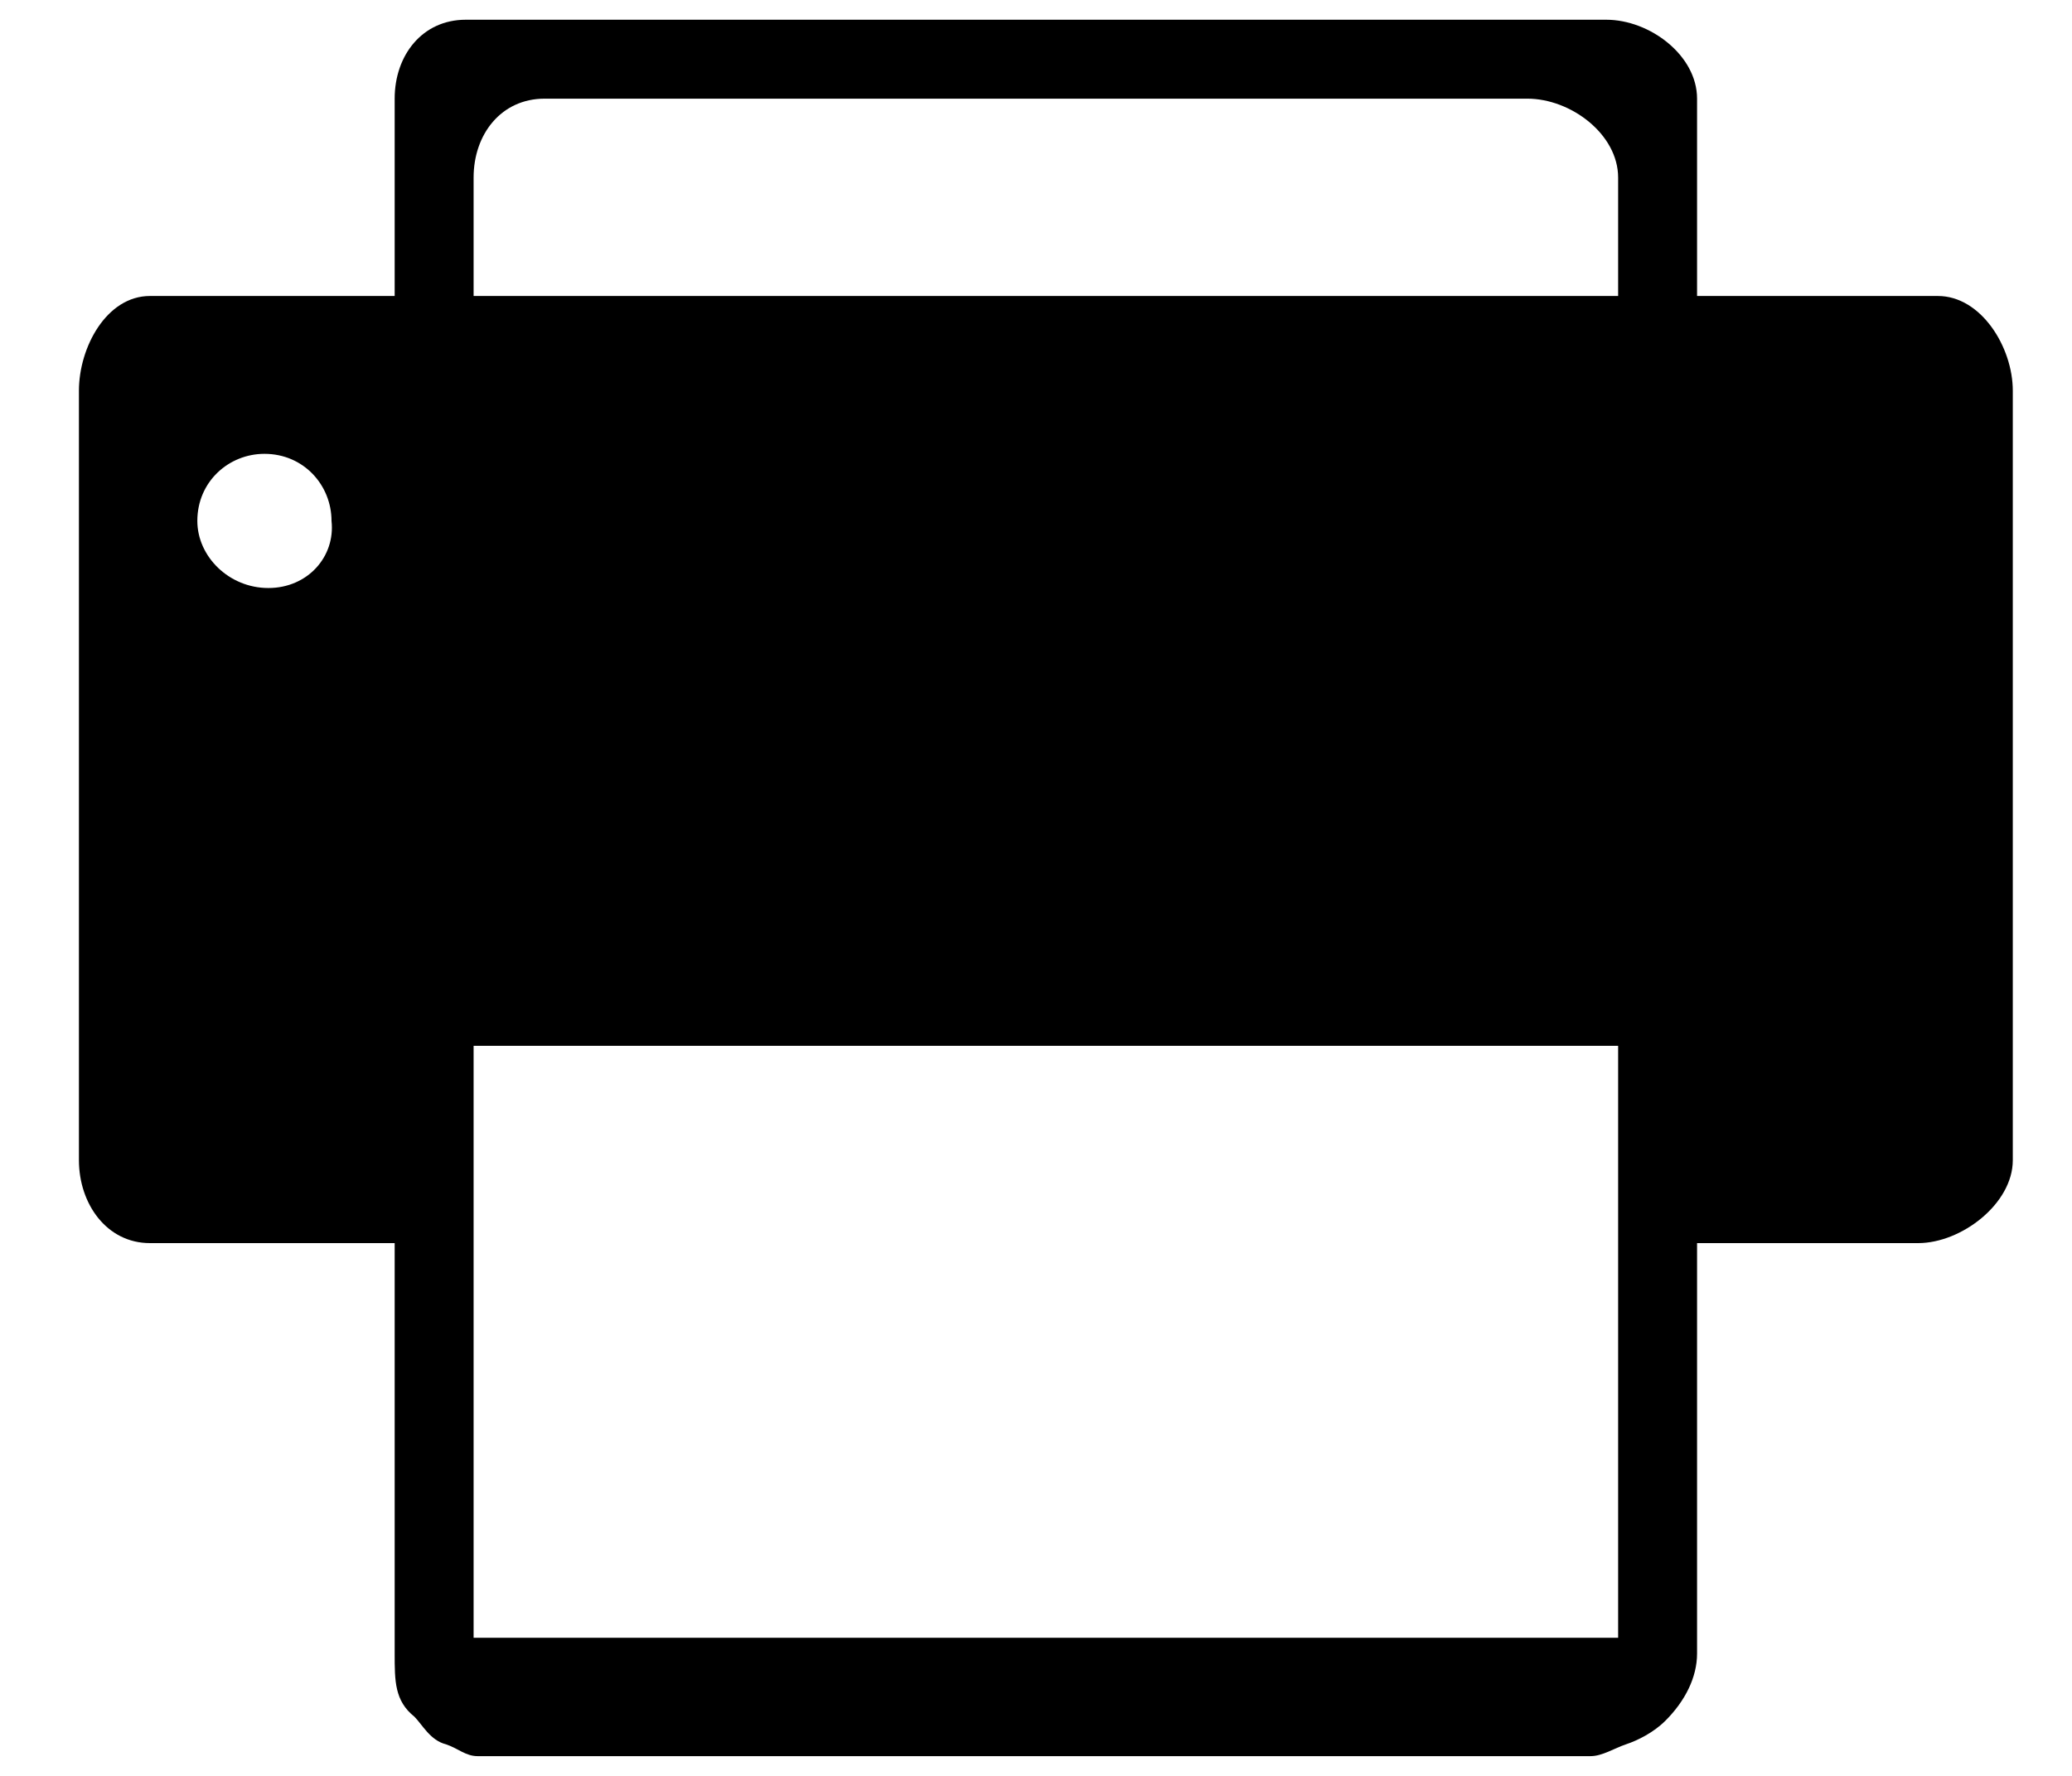
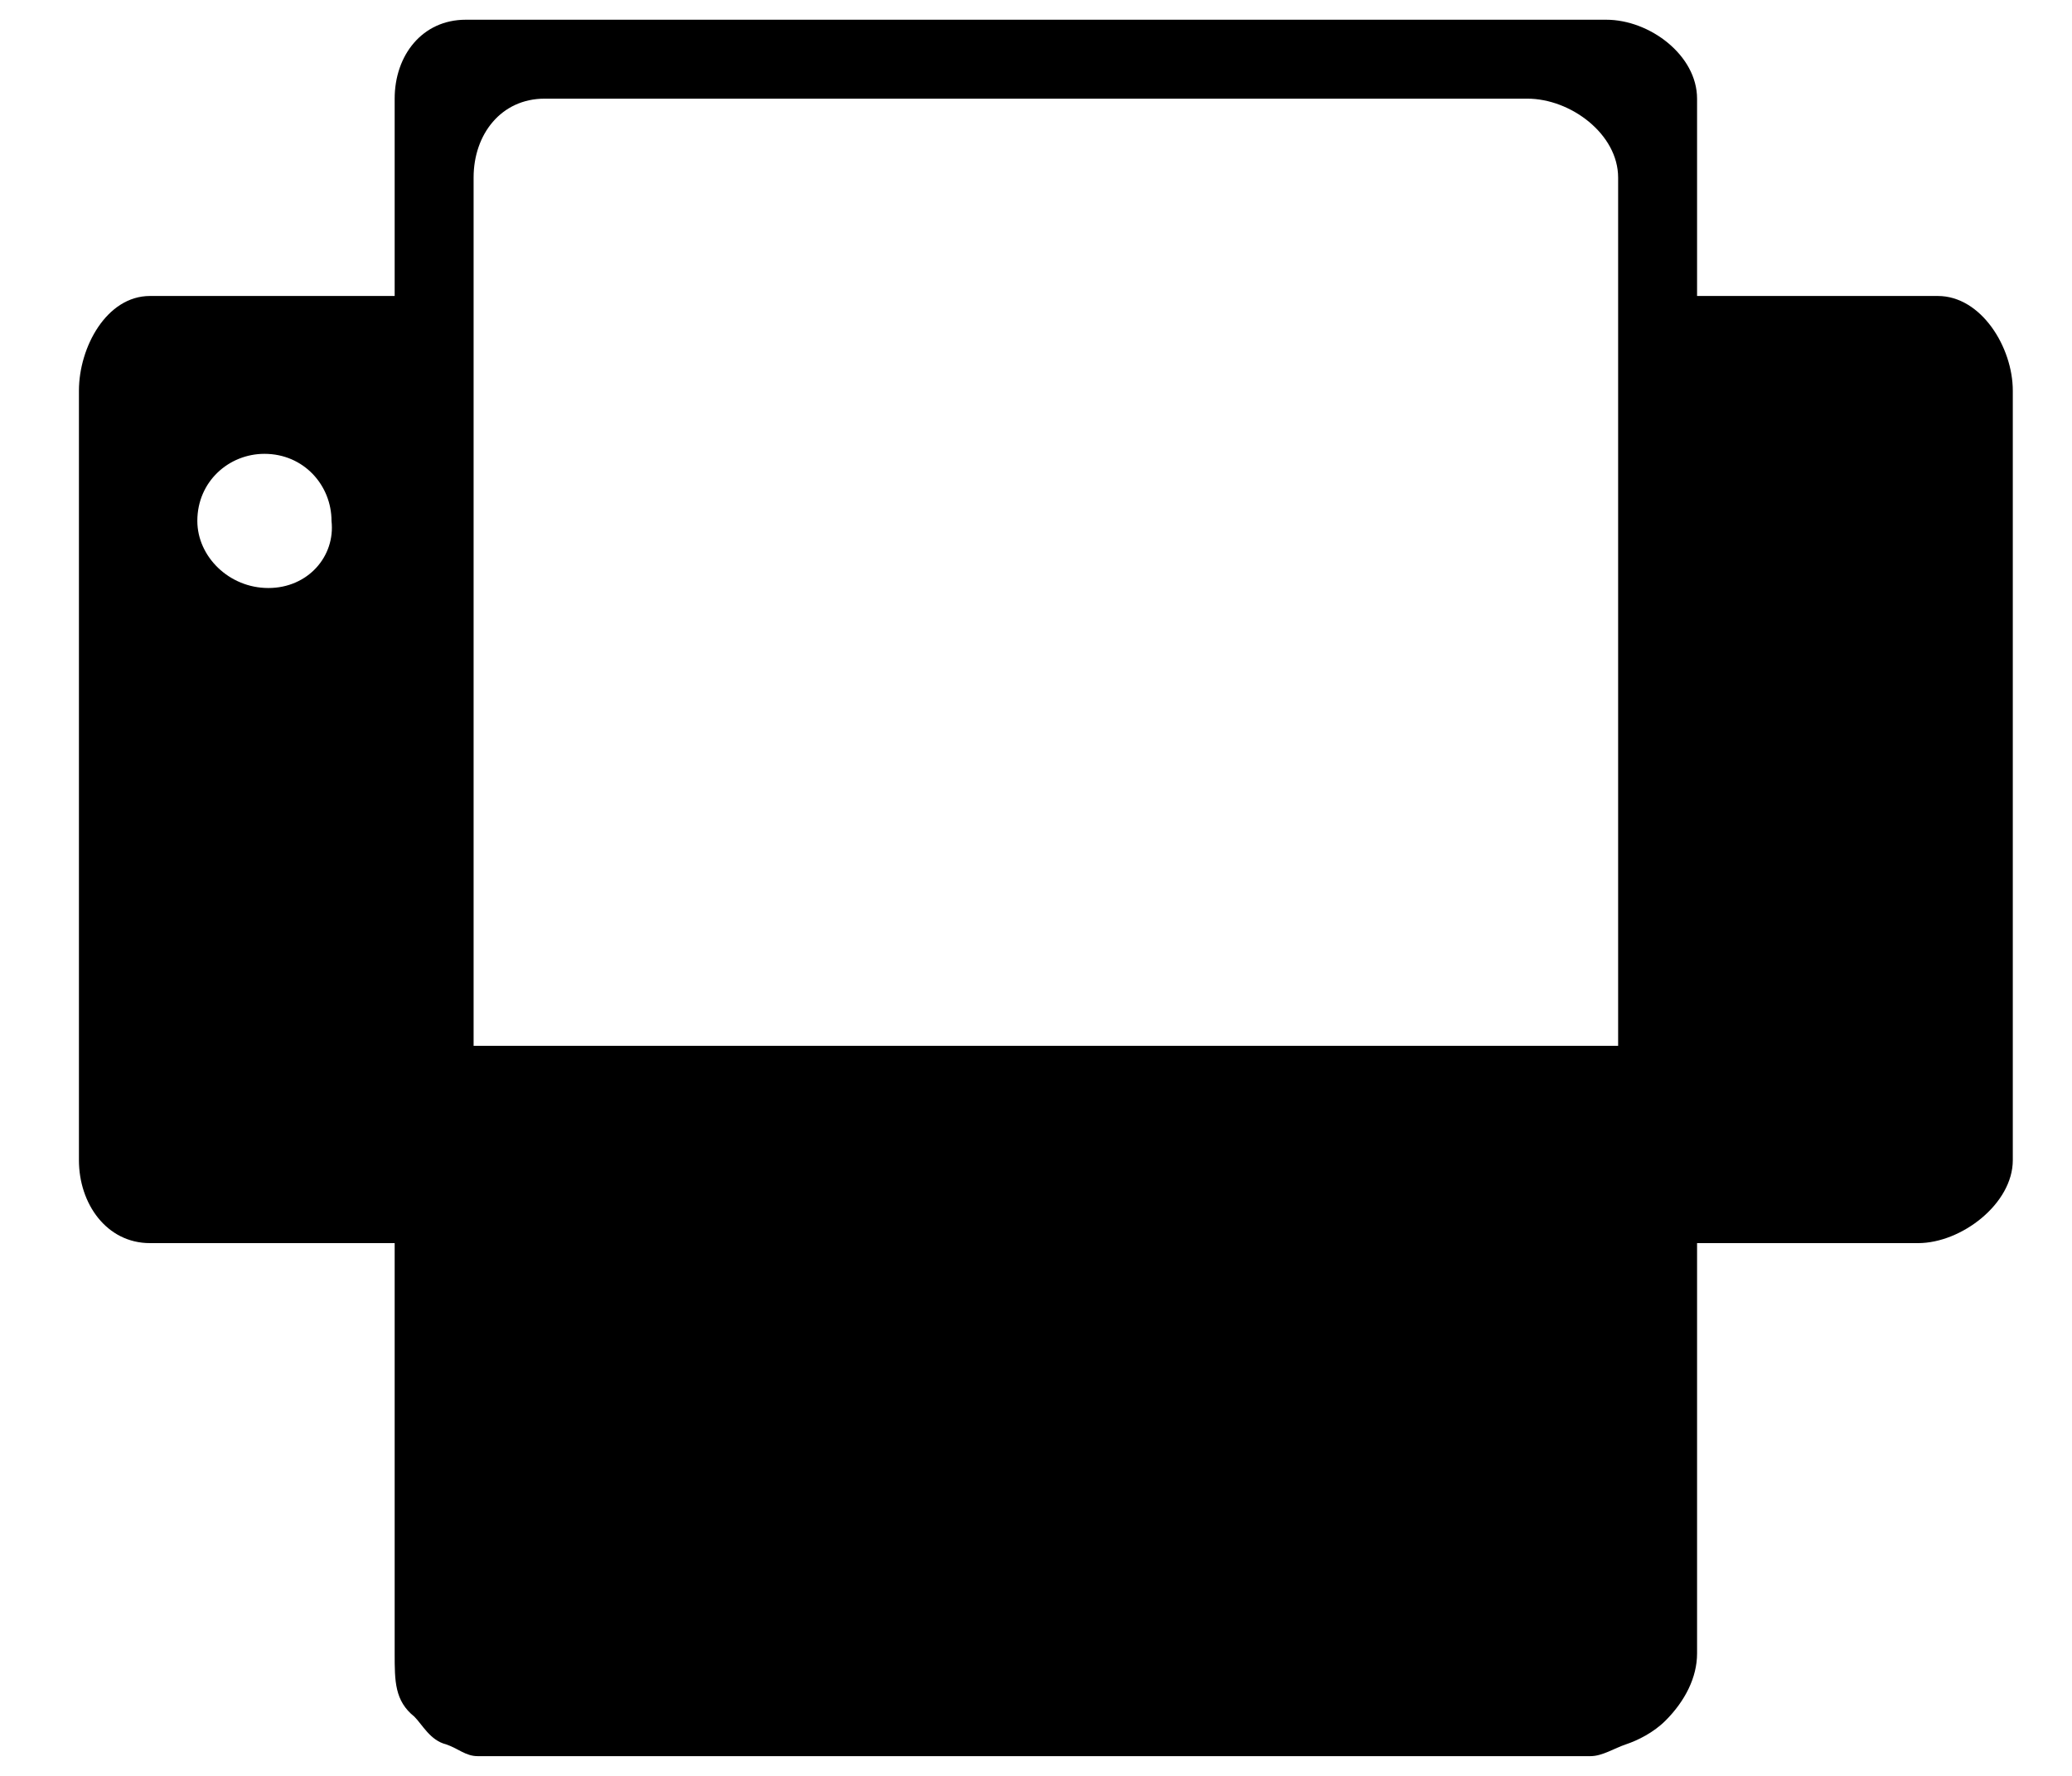
<svg xmlns="http://www.w3.org/2000/svg" width="21" height="18" viewBox="0 0 21 18" fill="none">
-   <path d="M19.44 3H17.2V1C17.2 0.56 16.72 0.2 16.28 0.2H4.72C4.28 0.2 4 0.56 4 1V3H1.52C1.08 3 0.8 3.52 0.8 3.96V11.76C0.8 12.2 1.08 12.6 1.52 12.6H4V16.76C4 17.04 4 17.24 4.2 17.4C4.28 17.48 4.36 17.64 4.52 17.68C4.64 17.72 4.72 17.8 4.84 17.8H16.12C16.24 17.8 16.36 17.72 16.48 17.68C16.6 17.64 16.76 17.56 16.88 17.44C17.08 17.24 17.2 17 17.2 16.76V12.6H19.44C19.88 12.6 20.4 12.2 20.4 11.76V3.96C20.4 3.52 20.08 3 19.64 3H19.44ZM2.72 5.96C2.32 5.96 2 5.64 2 5.28C2 4.88 2.32 4.6 2.68 4.6C3.08 4.6 3.36 4.92 3.36 5.28C3.4 5.64 3.12 5.96 2.72 5.96ZM16.4 16.6H4.8V10.6H16.4V16.6ZM16.4 3H4.8V1.8C4.8 1.36 5.08 1 5.52 1H15.48C15.92 1 16.4 1.36 16.4 1.8C16.4 2.24 16.4 3 16.4 3Z" fill="black" />
+   <path d="M19.44 3H17.2V1C17.2 0.56 16.72 0.2 16.28 0.2H4.72C4.28 0.2 4 0.56 4 1V3H1.52C1.08 3 0.8 3.52 0.8 3.96V11.76C0.8 12.2 1.08 12.6 1.52 12.6H4V16.76C4 17.04 4 17.24 4.2 17.4C4.28 17.48 4.36 17.64 4.52 17.68C4.64 17.72 4.72 17.8 4.84 17.8H16.12C16.24 17.8 16.36 17.72 16.48 17.68C16.6 17.64 16.76 17.56 16.88 17.44C17.08 17.24 17.2 17 17.2 16.76V12.6H19.44C19.88 12.6 20.4 12.2 20.4 11.76V3.96C20.4 3.52 20.08 3 19.64 3H19.44ZM2.72 5.96C2.32 5.96 2 5.64 2 5.28C2 4.88 2.32 4.6 2.68 4.6C3.08 4.6 3.36 4.92 3.36 5.28C3.4 5.64 3.12 5.96 2.72 5.96ZM16.4 16.6H4.8V10.6H16.4V16.6ZH4.8V1.8C4.8 1.36 5.08 1 5.52 1H15.48C15.92 1 16.4 1.36 16.4 1.8C16.4 2.24 16.4 3 16.4 3Z" fill="black" />
</svg>